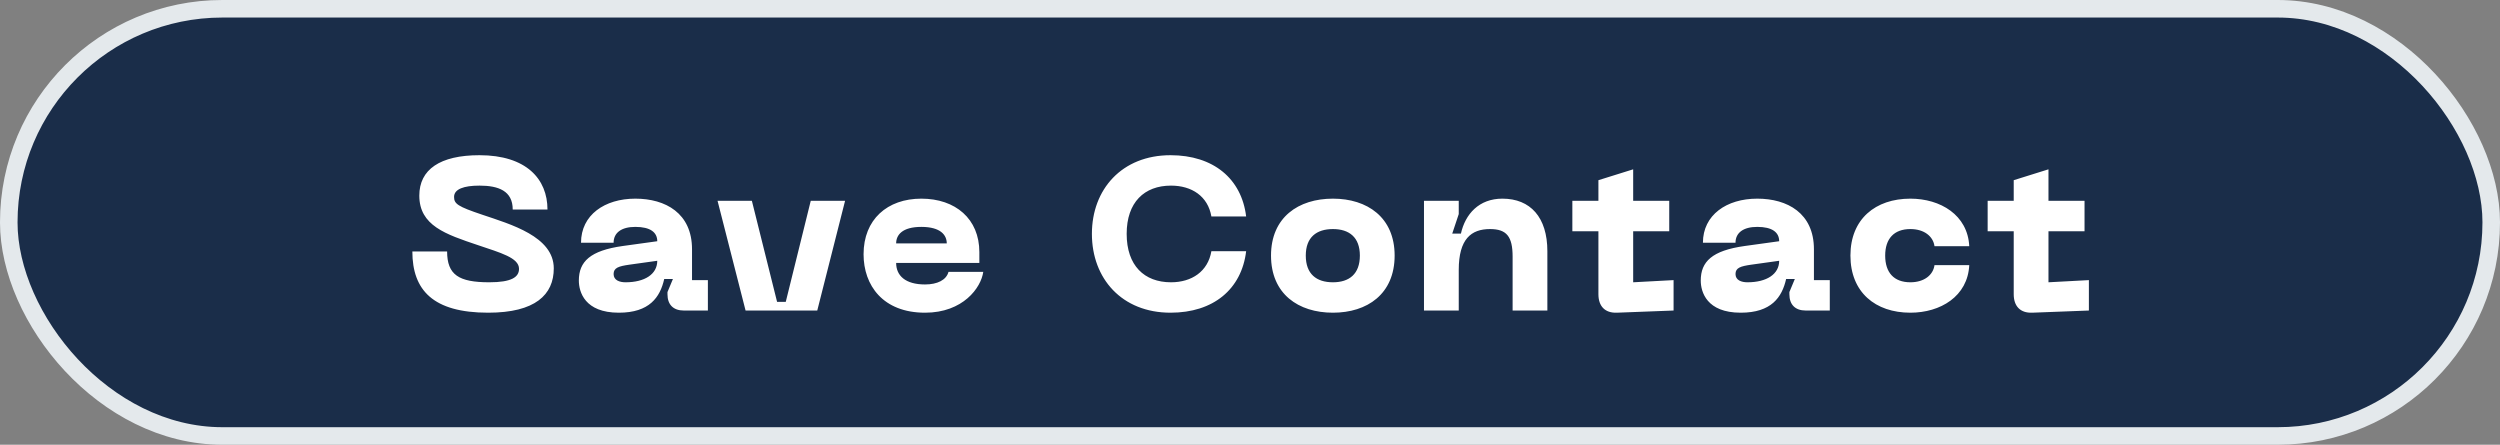
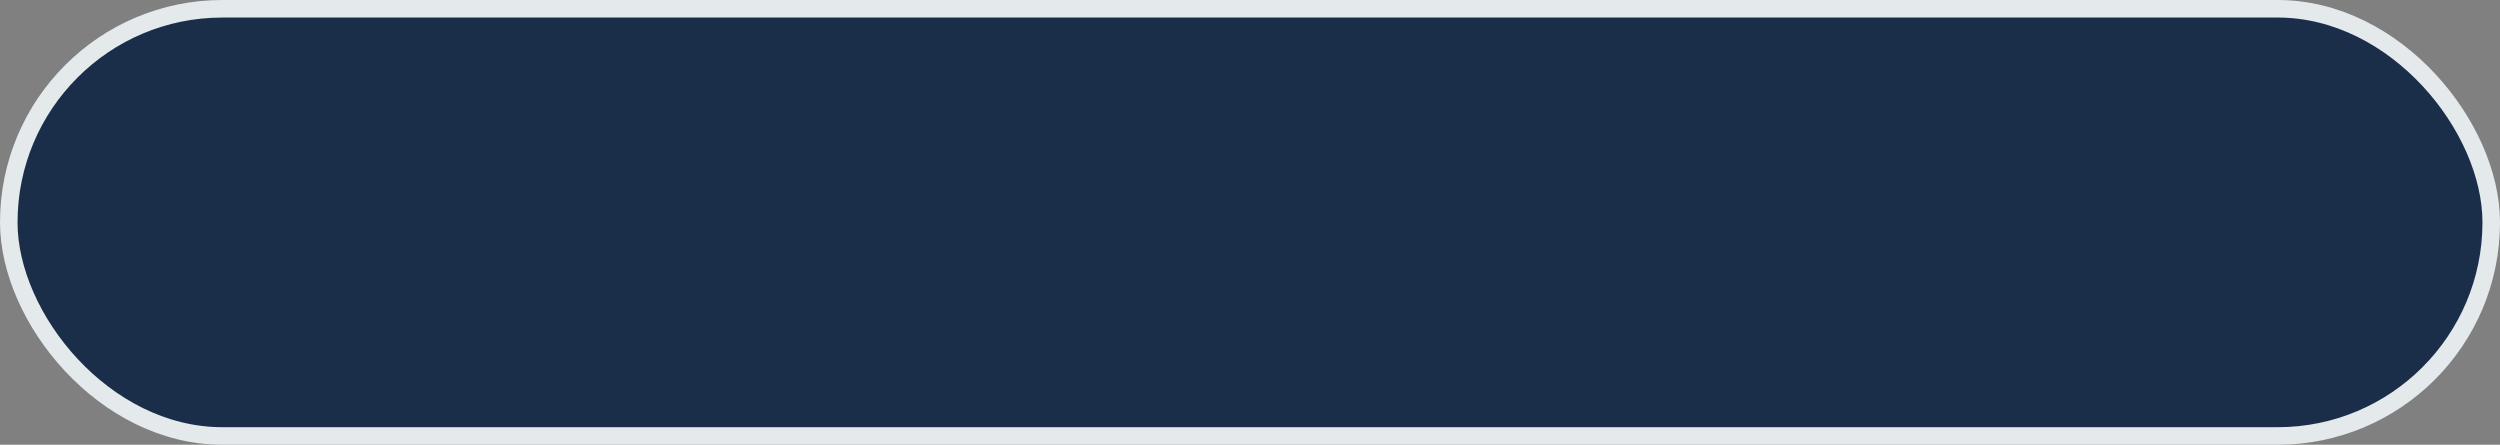
<svg xmlns="http://www.w3.org/2000/svg" fill="none" height="507" style="fill: none;" viewBox="0 0 2850 507" width="2850">
  <rect x="0" y="0" width="2850" height="507" fill="#808080" stroke="none" />
  <rect fill="#1A2D49" height="487" rx="243.5" stroke="#E4E9EC" stroke-width="20" width="2830" x="10" y="10" />
-   <path d="M631.305 305.957C631.305 335.922 610.255 356.476 556.516 356.476C493.614 356.476 470.087 330.721 470.087 286.64H509.711C509.711 313.386 523.084 321.806 557.754 321.806C583.261 321.806 591.681 315.863 591.681 306.452C591.681 293.822 570.384 288.126 544.876 279.459C507.977 267.076 478.012 257.171 478.012 222.995C478.012 193.278 501.538 176.933 546.61 176.933C600.101 176.933 624.123 204.174 624.123 238.845H584.5C584.5 217.547 568.155 211.604 546.61 211.604C528.779 211.604 517.635 215.566 517.635 224.481C517.635 232.406 521.845 235.378 549.829 244.788C582.023 255.685 631.305 269.553 631.305 305.957ZM659.885 319.825C659.885 298.28 672.762 285.65 709.909 280.449L749.285 275.001C749.285 264.848 741.36 258.656 724.272 258.656C708.423 258.656 699.508 265.343 699.508 276.735H662.361C662.361 245.036 689.354 226.463 724.272 226.463C758.695 226.463 788.908 243.055 788.908 284.164V319.33H806.986V354H779.497C767.61 354 760.924 347.314 760.924 335.427V332.95L767.115 318.091H757.209C752.504 338.894 740.369 356.476 705.451 356.476C666.571 356.476 659.885 332.702 659.885 319.825ZM699.508 312.396C699.508 319.577 706.442 321.806 713.128 321.806C734.921 321.806 749.285 312.643 749.285 297.289L717.338 301.747C705.451 303.48 699.508 305.214 699.508 312.396ZM924.25 228.939H963.378L931.679 354H849.956L818.01 228.939H857.138L885.865 344.094H895.771L924.25 228.939ZM984.465 289.86C984.465 250.236 1011.46 226.463 1050.34 226.463C1089.22 226.463 1116.46 249.494 1116.46 287.383V299.766H1021.61C1021.61 314.129 1032.01 324.283 1054.55 324.283C1068.42 324.283 1078.82 319.33 1081.29 309.919H1120.92C1118.44 327.997 1097.89 356.476 1054.55 356.476C1006.51 356.476 984.465 325.273 984.465 289.86ZM1021.61 277.478H1079.31C1079.31 268.067 1072.38 258.656 1050.34 258.656C1028.3 258.656 1021.61 268.067 1021.61 277.478ZM1244.77 266.581C1244.77 215.814 1278.95 176.933 1334.42 176.933C1383.21 176.933 1415.4 203.679 1420.6 246.769H1380.98C1377.02 223.738 1358.69 211.604 1334.92 211.604C1304.46 211.604 1284.4 230.672 1284.4 266.581C1284.4 302.737 1304.46 321.806 1334.92 321.806C1358.69 321.806 1377.02 309.424 1380.98 286.393H1420.6C1415.4 329.731 1383.21 356.476 1334.42 356.476C1278.95 356.476 1244.77 317.596 1244.77 266.581ZM1448.96 291.346C1448.96 247.76 1480.17 226.463 1519.54 226.463C1558.67 226.463 1589.88 247.76 1589.88 291.346C1589.88 335.179 1558.67 356.476 1519.54 356.476C1480.17 356.476 1448.96 335.179 1448.96 291.346ZM1488.59 291.346C1488.59 312.396 1500.72 321.806 1519.54 321.806C1538.12 321.806 1550.25 312.396 1550.25 291.346C1550.25 270.543 1538.12 261.133 1519.54 261.133C1500.72 261.133 1488.59 270.543 1488.59 291.346ZM1698.63 261.133C1677.08 261.133 1662.97 272.525 1662.97 307.69V354H1623.34V228.939H1662.97V244.045L1655.54 266.333H1665.44C1670.39 244.045 1686 226.463 1712.74 226.463C1744.69 226.463 1764 247.76 1764 286.393V354H1724.38V292.584C1724.38 269.801 1717.69 261.133 1698.63 261.133ZM1861.82 321.806L1907.88 319.33V354L1843.24 356.476C1829.62 356.972 1822.19 349.047 1822.19 335.427V263.609H1792.48V228.939H1822.19V205.413L1861.82 193.03V228.939H1902.93V263.609H1861.82V321.806ZM1938.86 319.825C1938.86 298.28 1951.74 285.65 1988.88 280.449L2028.26 275.001C2028.26 264.848 2020.33 258.656 2003.25 258.656C1987.4 258.656 1978.48 265.343 1978.48 276.735H1941.33C1941.33 245.036 1968.33 226.463 2003.25 226.463C2037.67 226.463 2067.88 243.055 2067.88 284.164V319.33H2085.96V354H2058.47C2046.58 354 2039.9 347.314 2039.9 335.427V332.95L2046.09 318.091H2036.18C2031.48 338.894 2019.34 356.476 1984.42 356.476C1945.54 356.476 1938.86 332.702 1938.86 319.825ZM1978.48 312.396C1978.48 319.577 1985.42 321.806 1992.1 321.806C2013.89 321.806 2028.26 312.643 2028.26 297.289L1996.31 301.747C1984.42 303.48 1978.48 305.214 1978.48 312.396ZM2109.49 291.346C2109.49 249.741 2137.97 226.463 2177.84 226.463C2212.02 226.463 2243.22 245.036 2244.95 280.697H2205.33C2203.84 269.553 2193.69 261.133 2177.84 261.133C2159.02 261.133 2149.11 272.277 2149.11 291.346C2149.11 310.662 2159.02 321.806 2177.84 321.806C2193.69 321.806 2203.84 313.386 2205.33 302.242H2244.95C2243.22 337.903 2212.02 356.476 2177.84 356.476C2137.97 356.476 2109.49 333.198 2109.49 291.346ZM2335.26 321.806L2381.33 319.33V354L2316.69 356.476C2303.07 356.972 2295.64 349.047 2295.64 335.427V263.609H2265.92V228.939H2295.64V205.413L2335.26 193.03V228.939H2376.37V263.609H2335.26V321.806Z" fill="#fff" />
</svg>